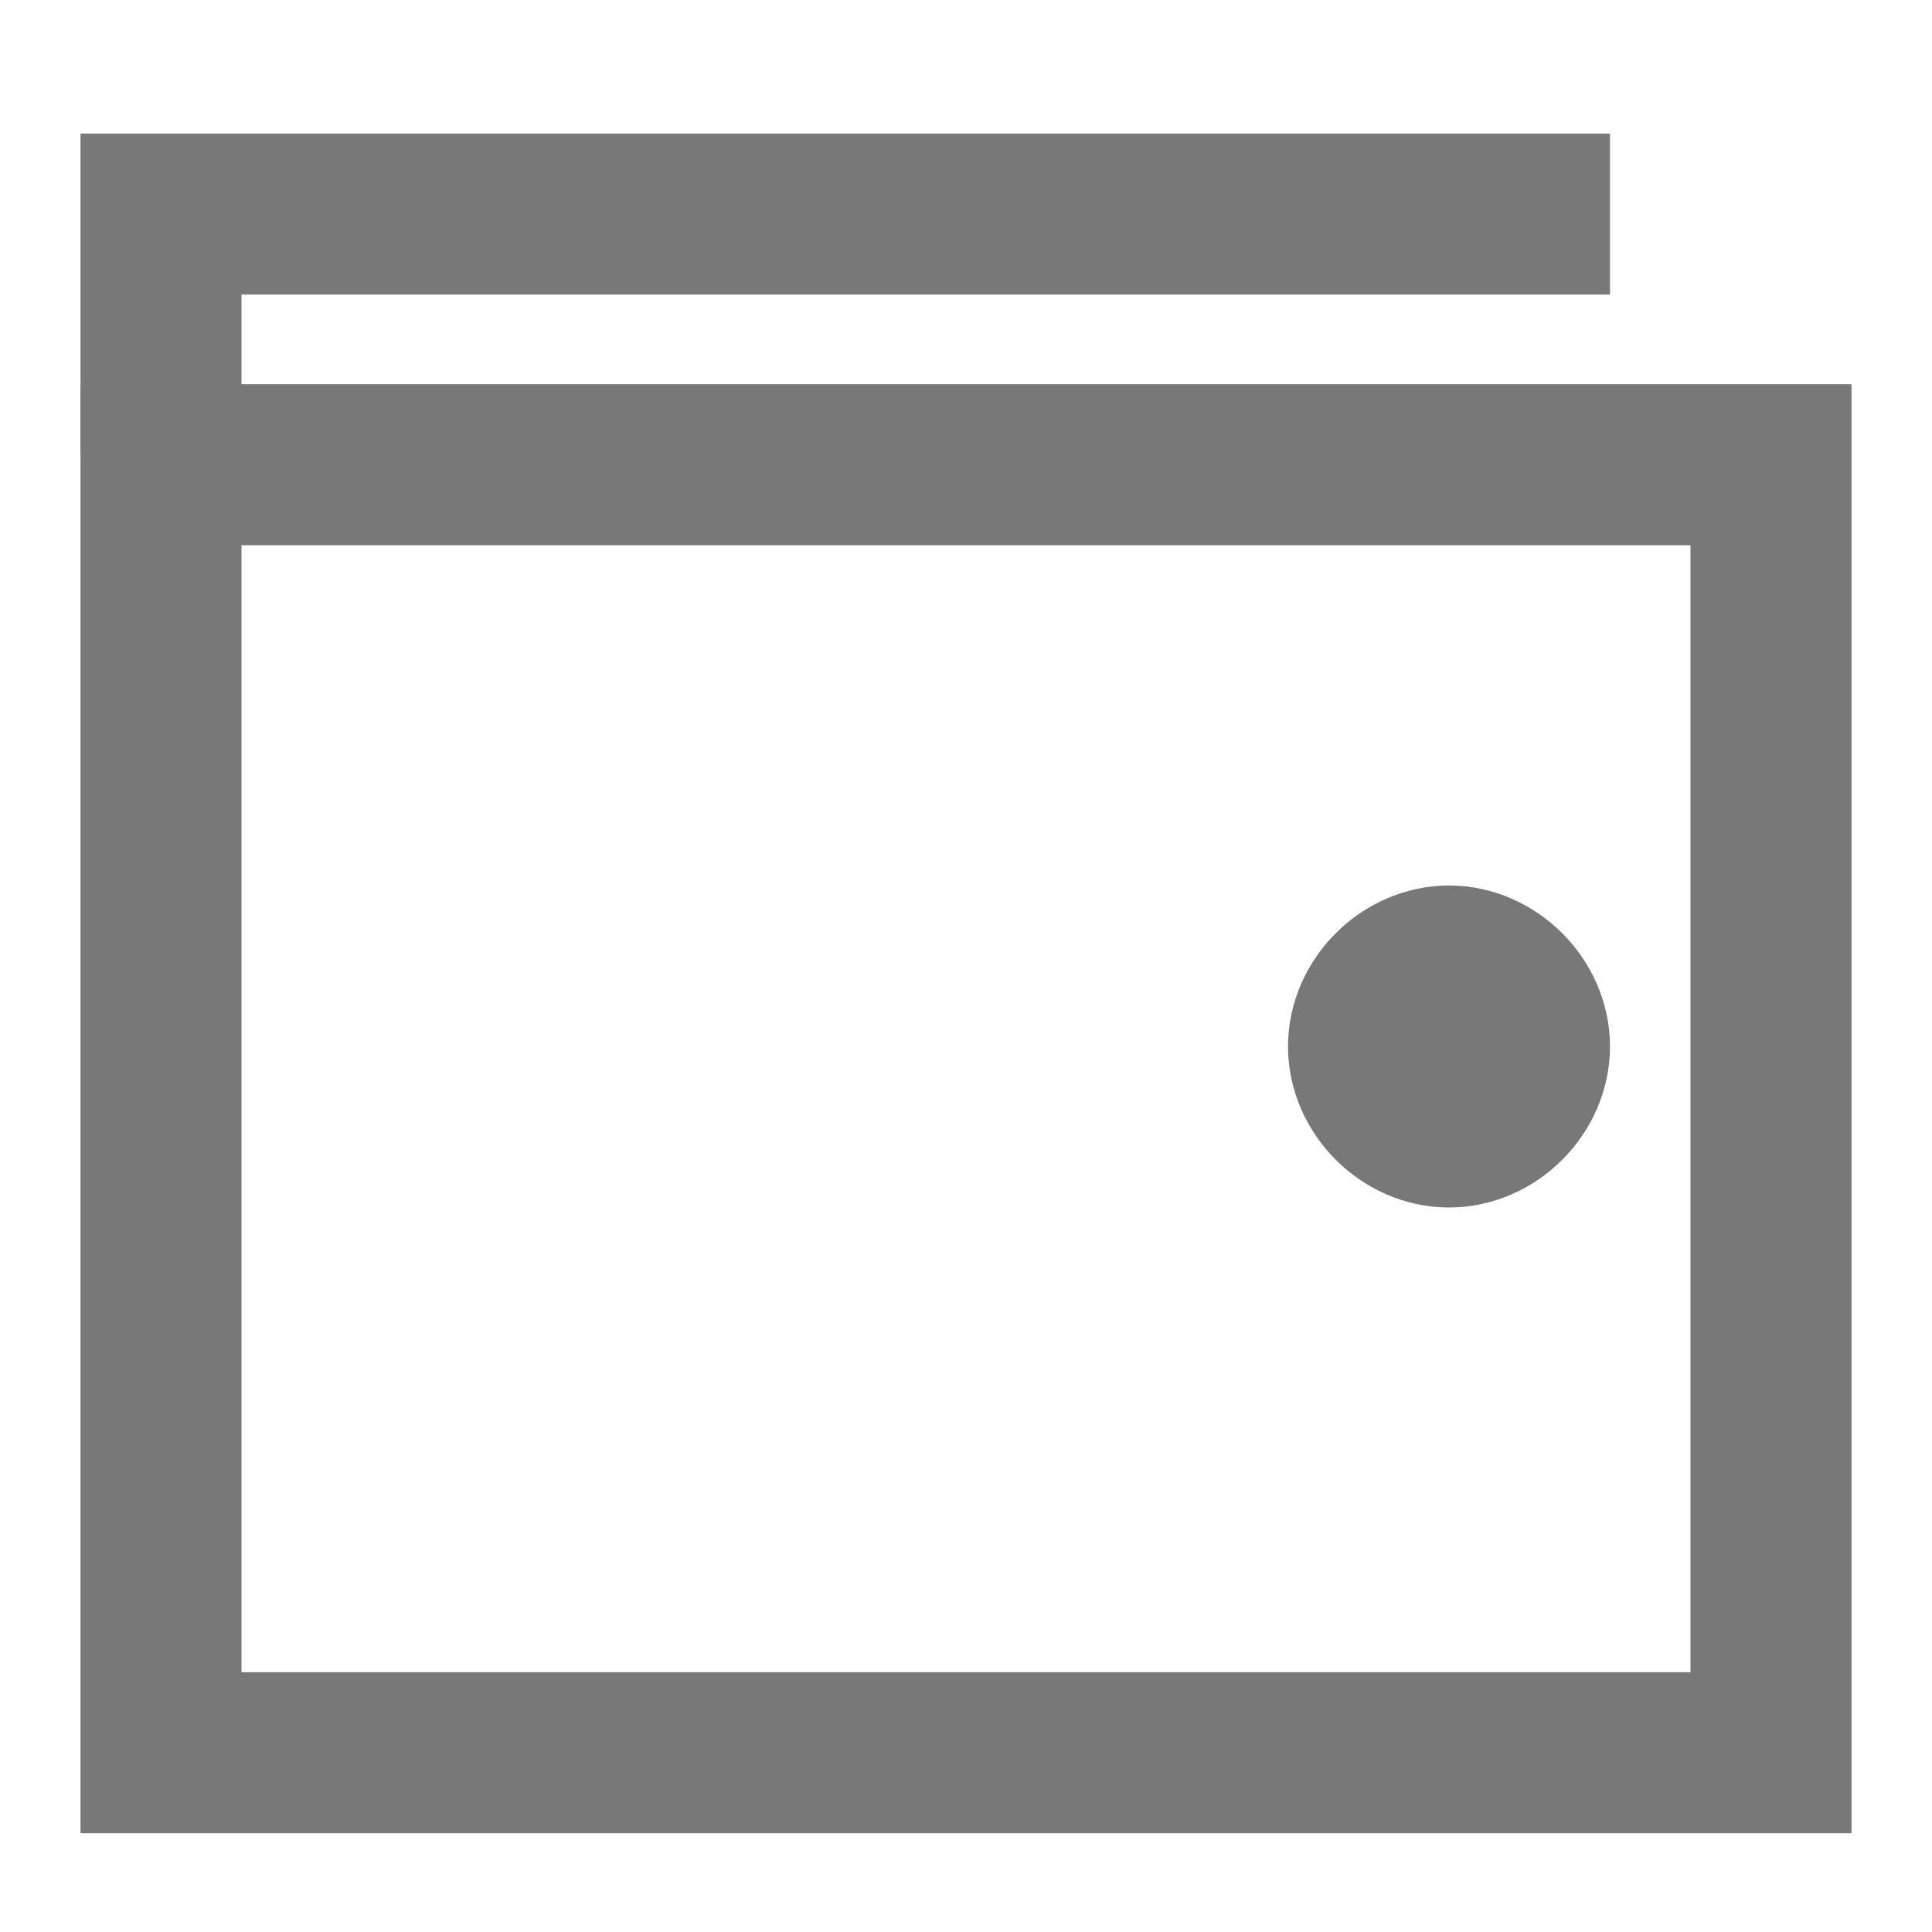
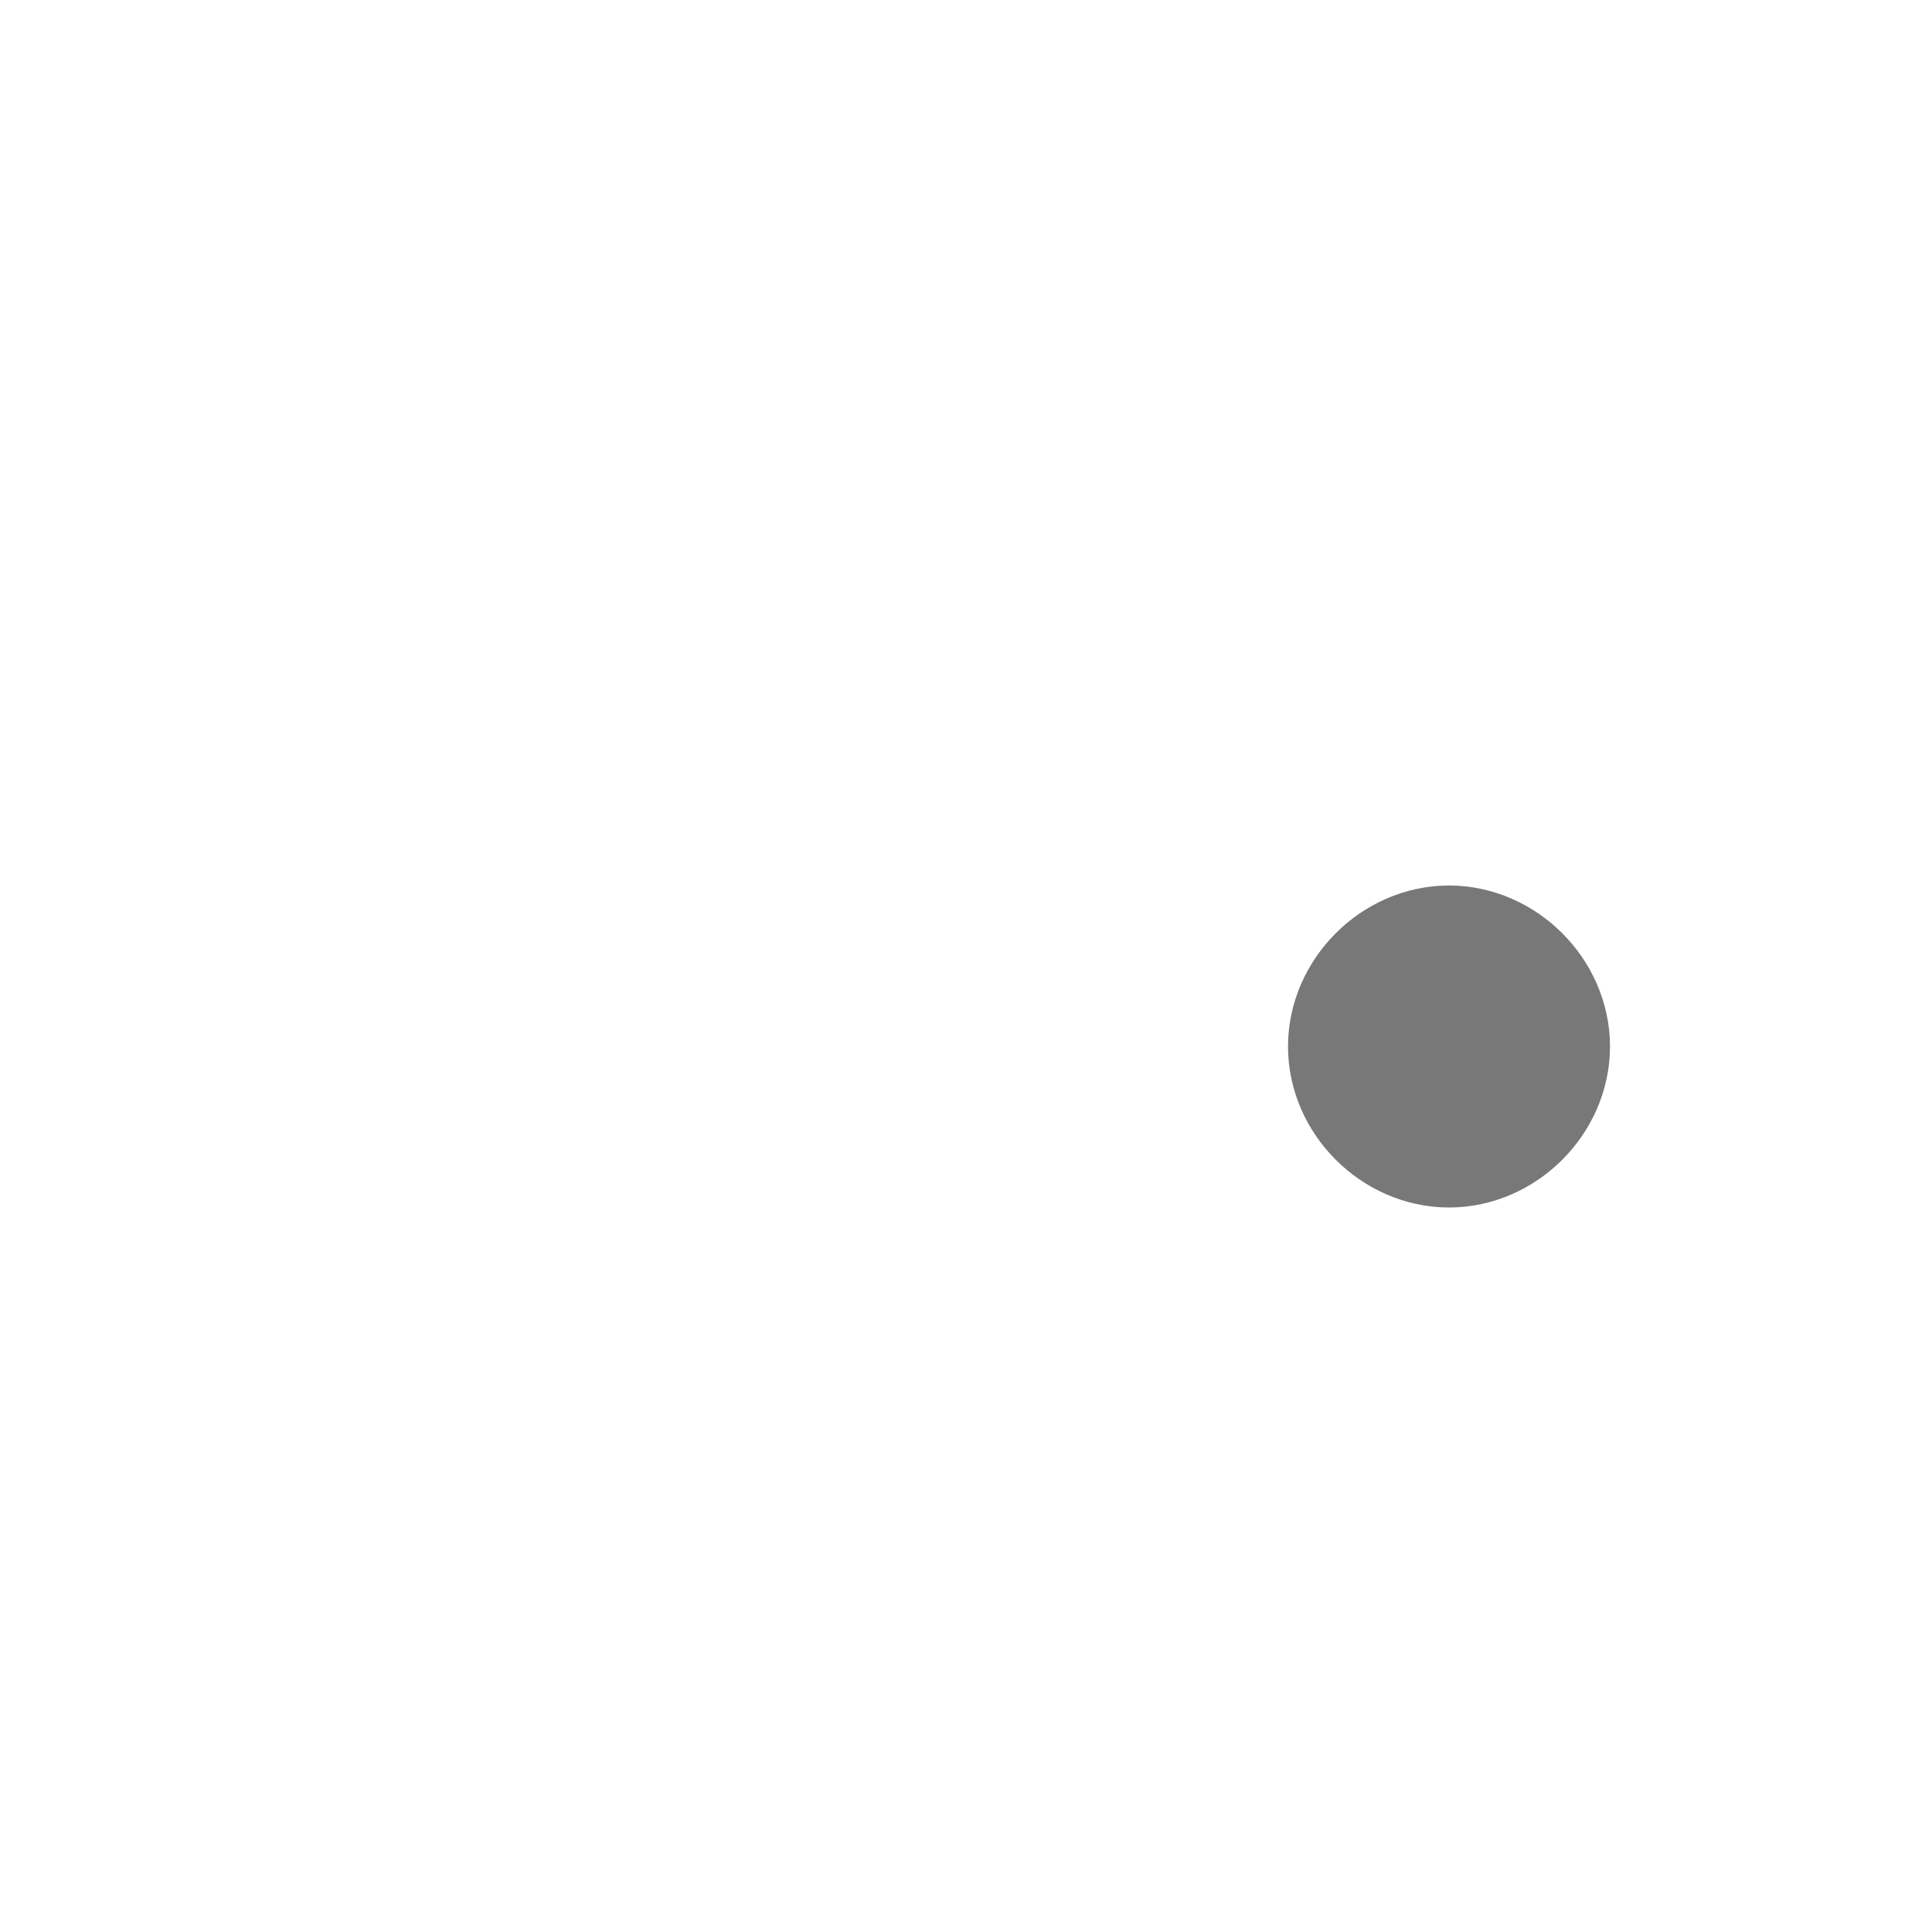
<svg xmlns="http://www.w3.org/2000/svg" width="24px" height="24px" viewBox="0 0 24 24" version="1.1">
  <title>icon 4</title>
  <g id="icon-4" stroke="none" stroke-width="1" fill="none" fill-rule="evenodd">
-     <polyline id="Stroke-2" stroke="#787878" stroke-width="2" points="20 2.659 2 2.659 2 5.659" />
-     <polygon id="Path" stroke="#787878" stroke-width="2" points="20.796 5.773 20.374 5.773 19.951 5.773 18.448 5.773 7.274 5.773 6.861 5.773 6.447 5.773 3.309 5.773 2 5.773 2 21.773 22 21.773 22 5.773" />
    <path d="M18,14 C17.467,14 17,13.533 17,13 C17,12.467 17.467,12 18,12 C18.533,12 19,12.467 19,13 C19,13.533 18.533,14 18,14 Z" id="Path" stroke="#787878" stroke-width="2" />
  </g>
</svg>